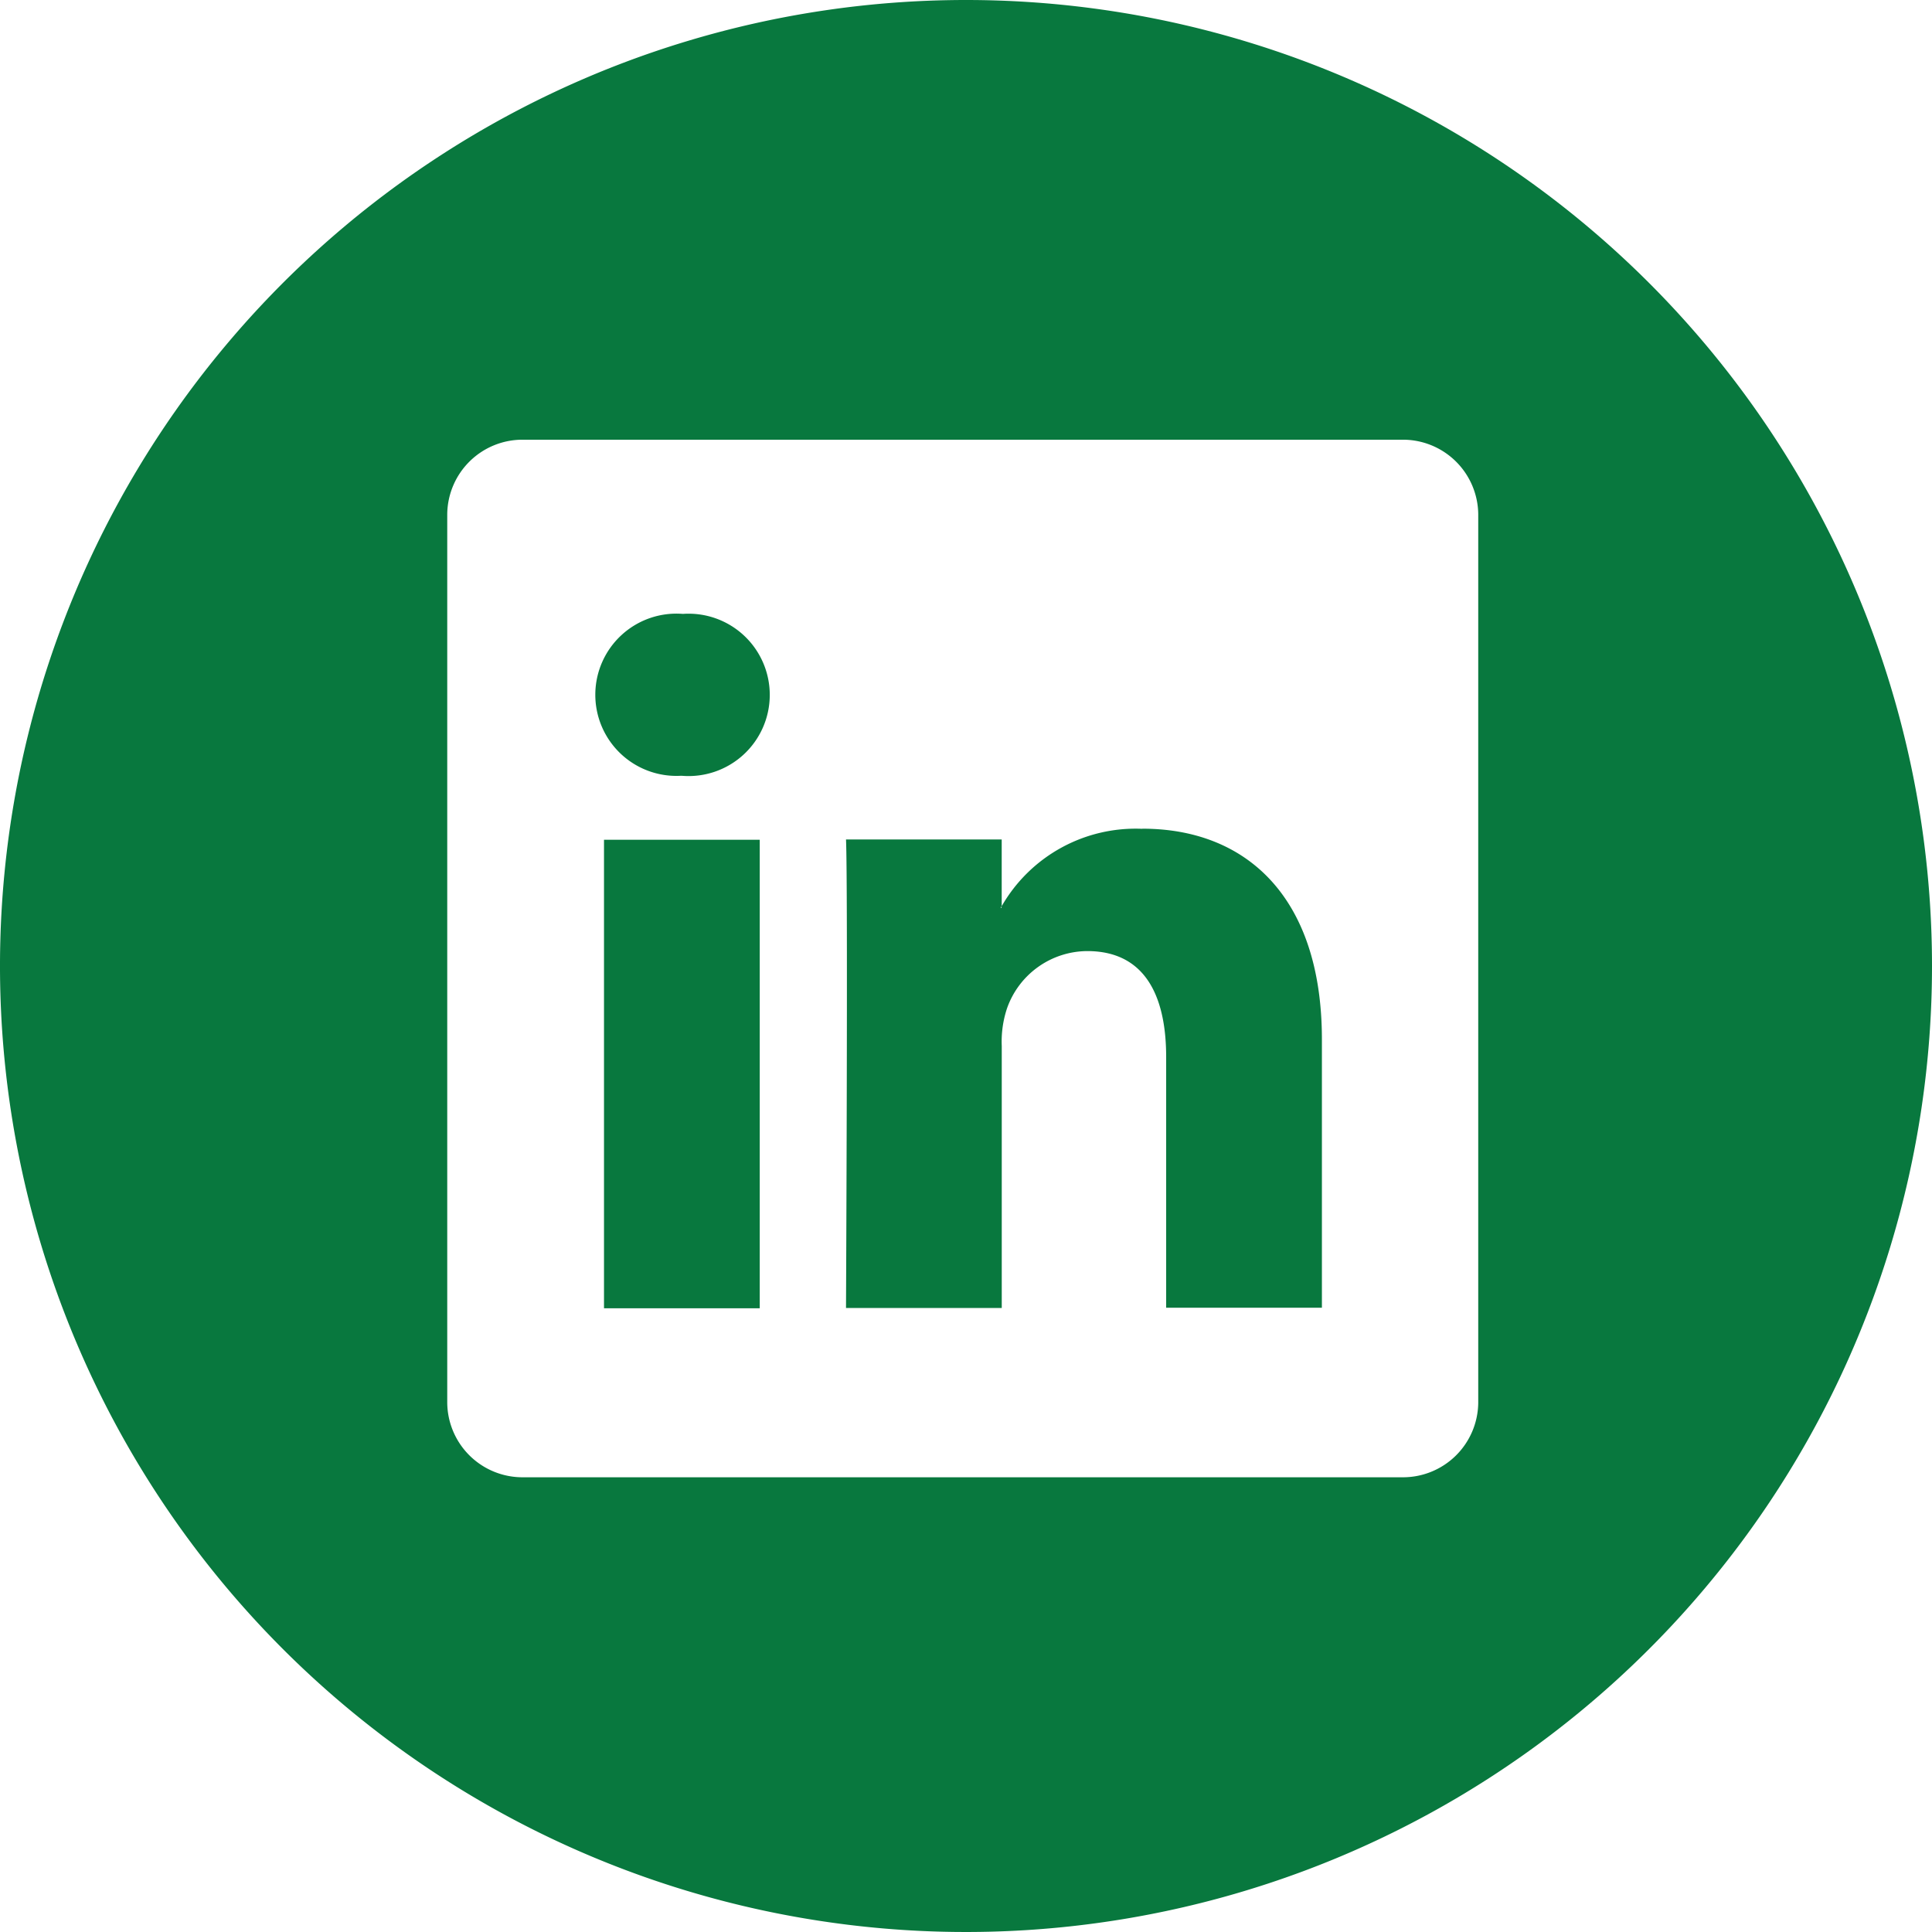
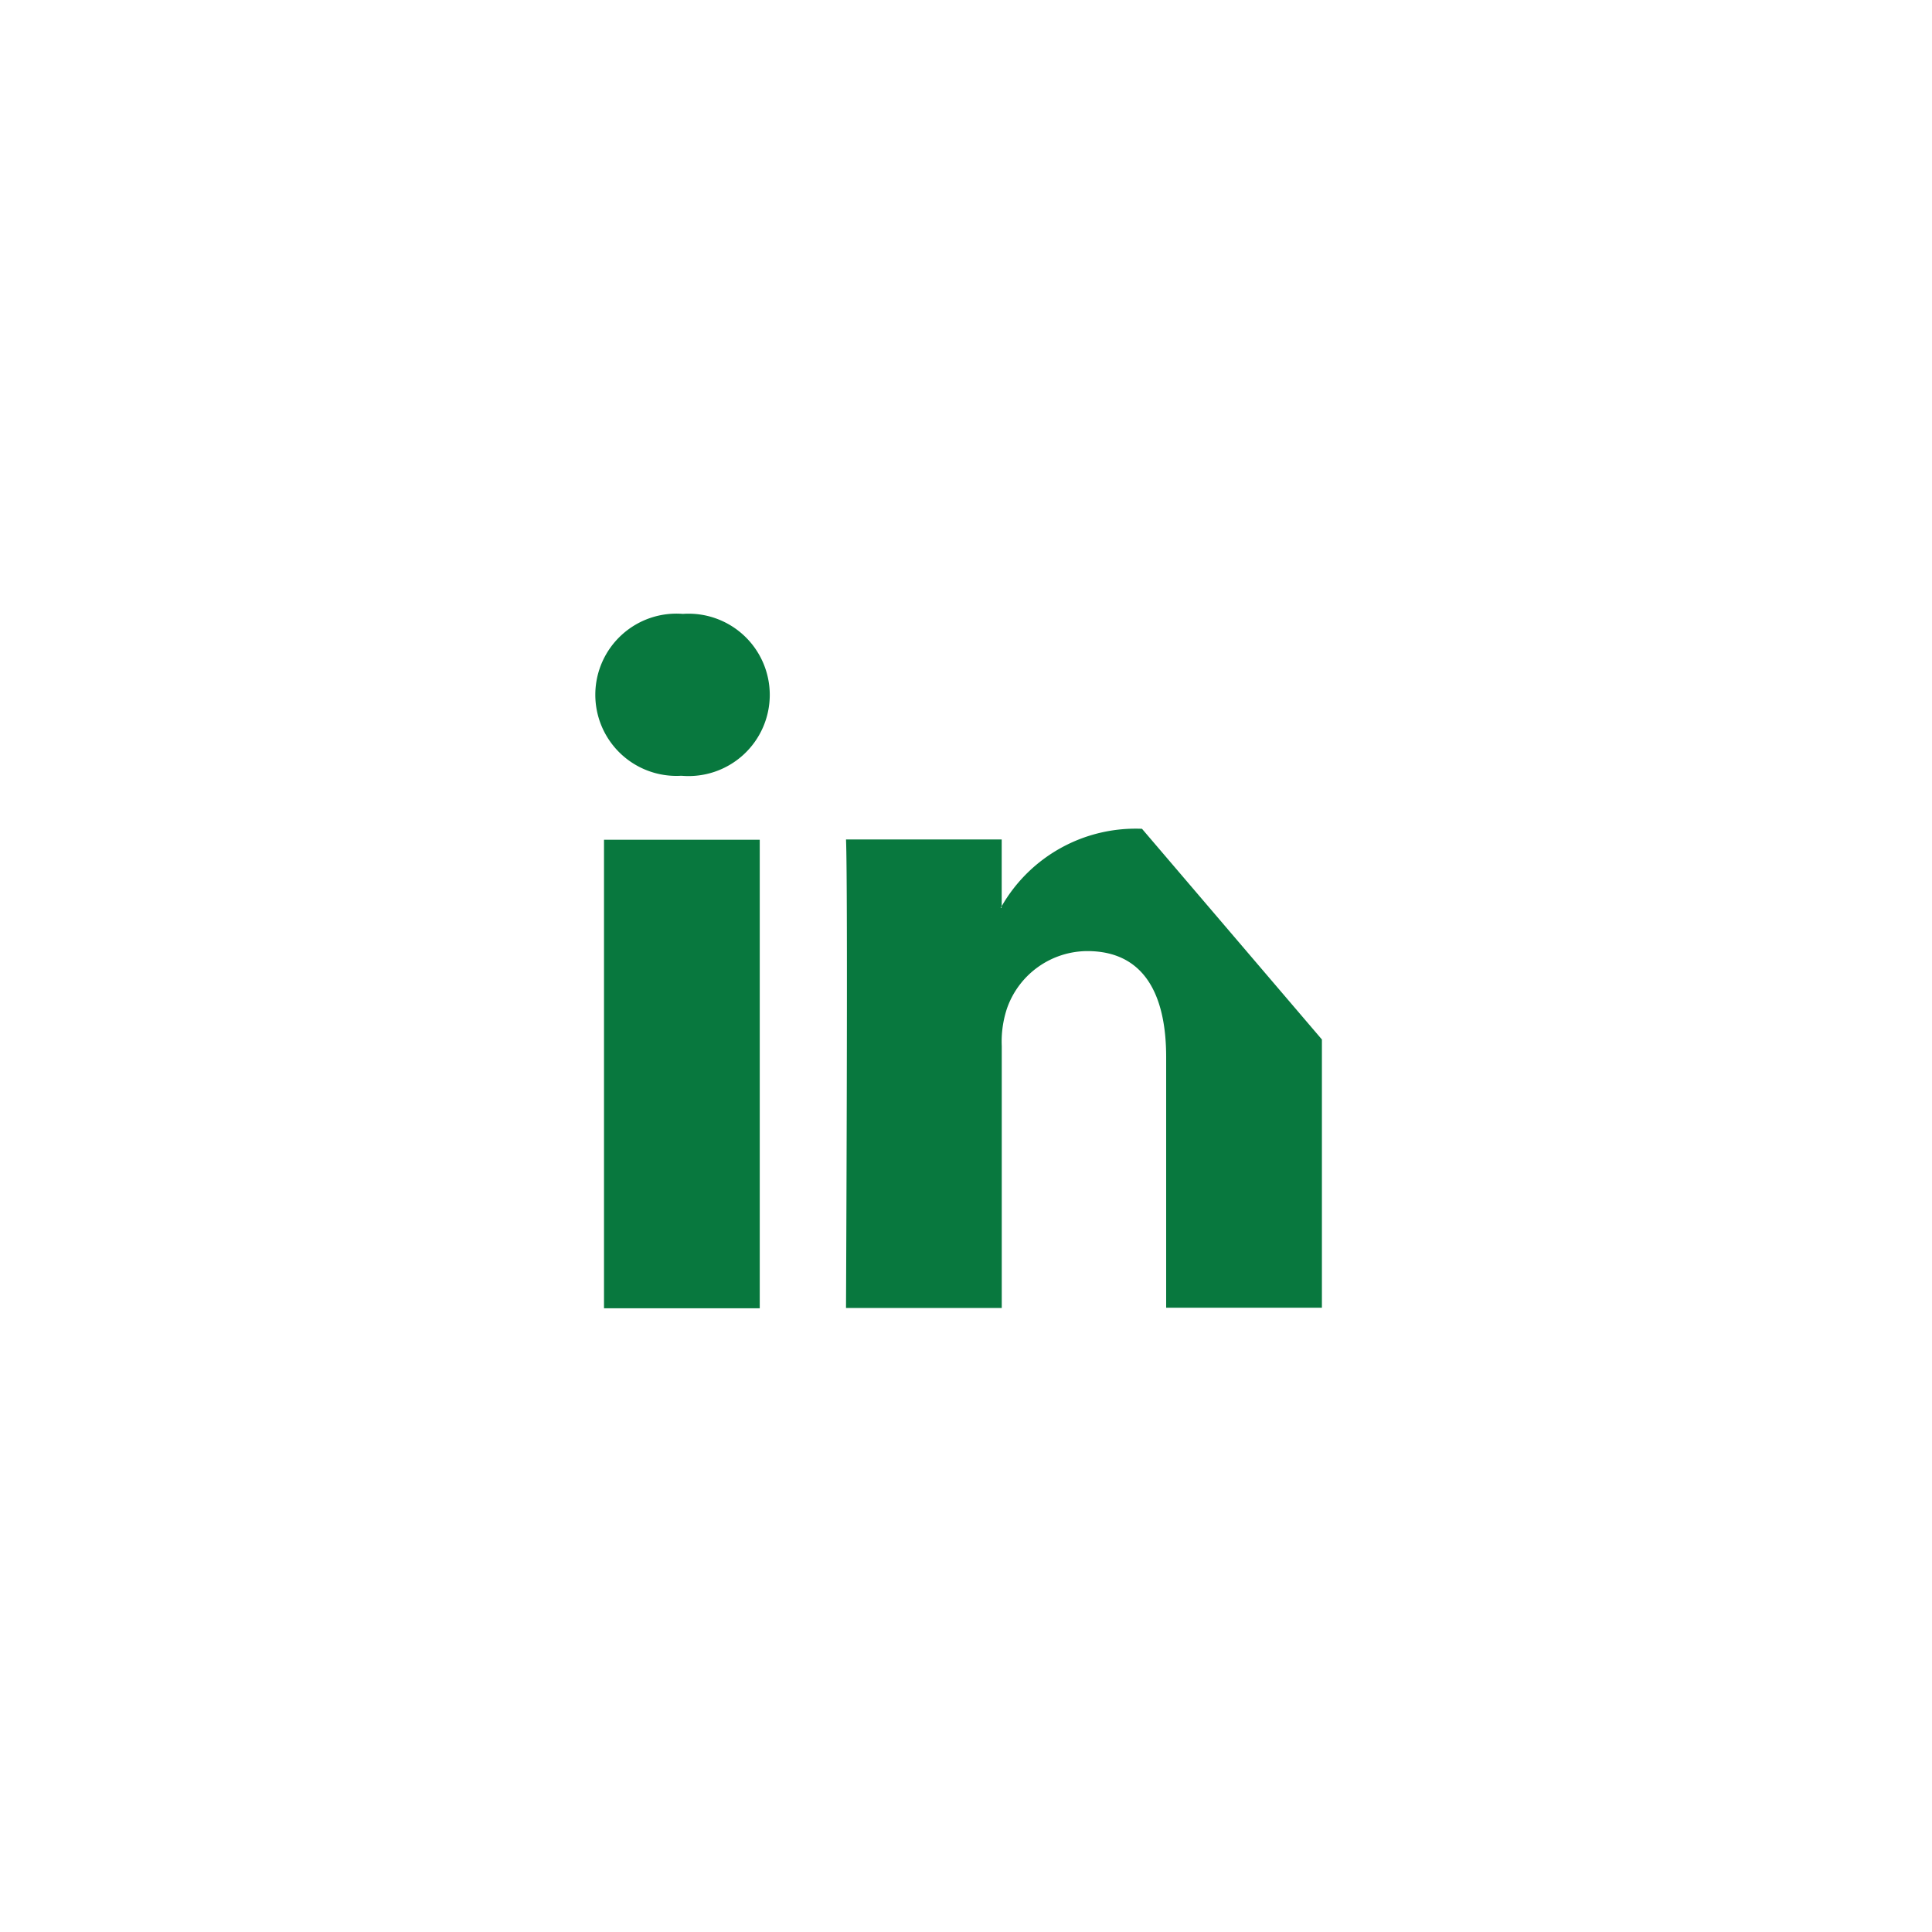
<svg xmlns="http://www.w3.org/2000/svg" id="share-linkedin" width="36.148" height="36.148" viewBox="0 0 36.148 36.148">
  <g id="Group_316" data-name="Group 316">
-     <path id="Path_6442" data-name="Path 6442" d="M27.281,21.3a2.889,2.889,0,0,0-2.625,1.447V21.5H21.743c.038.821,0,8.766,0,8.766h2.914v-4.9a1.963,1.963,0,0,1,.1-.711,1.6,1.6,0,0,1,1.5-1.067c1.054,0,1.476.8,1.476,1.983v4.69h2.914V25.242c0-2.691-1.439-3.944-3.356-3.944Zm-2.627,1.478h-.018a.219.219,0,0,0,.018-.03Z" transform="translate(-5.914 -5.793)" fill="#08783e" />
+     <path id="Path_6442" data-name="Path 6442" d="M27.281,21.3a2.889,2.889,0,0,0-2.625,1.447V21.5H21.743c.038.821,0,8.766,0,8.766h2.914v-4.9a1.963,1.963,0,0,1,.1-.711,1.6,1.6,0,0,1,1.5-1.067c1.054,0,1.476.8,1.476,1.983v4.69h2.914V25.242Zm-2.627,1.478h-.018a.219.219,0,0,0,.018-.03Z" transform="translate(-5.914 -5.793)" fill="#08783e" />
    <path id="Path_6443" data-name="Path 6443" d="M15.523,21.582h2.914v8.766H15.523Z" transform="translate(-4.222 -5.87)" fill="#08783e" />
-     <path id="Path_6444" data-name="Path 6444" d="M18.074,0A18.074,18.074,0,1,0,36.148,18.074,18.074,18.074,0,0,0,18.074,0Zm9.584,26.249a1.408,1.408,0,0,1-1.426,1.391H9.793a1.408,1.408,0,0,1-1.425-1.391V9.618A1.408,1.408,0,0,1,9.793,8.227H26.232a1.409,1.409,0,0,1,1.426,1.391Z" fill="#08783e" />
    <path id="Path_6445" data-name="Path 6445" d="M16.935,15.777a1.518,1.518,0,1,0-.039,3.029h.019a1.519,1.519,0,1,0,.02-3.029Z" transform="translate(-4.158 -4.291)" fill="#08783e" />
  </g>
</svg>